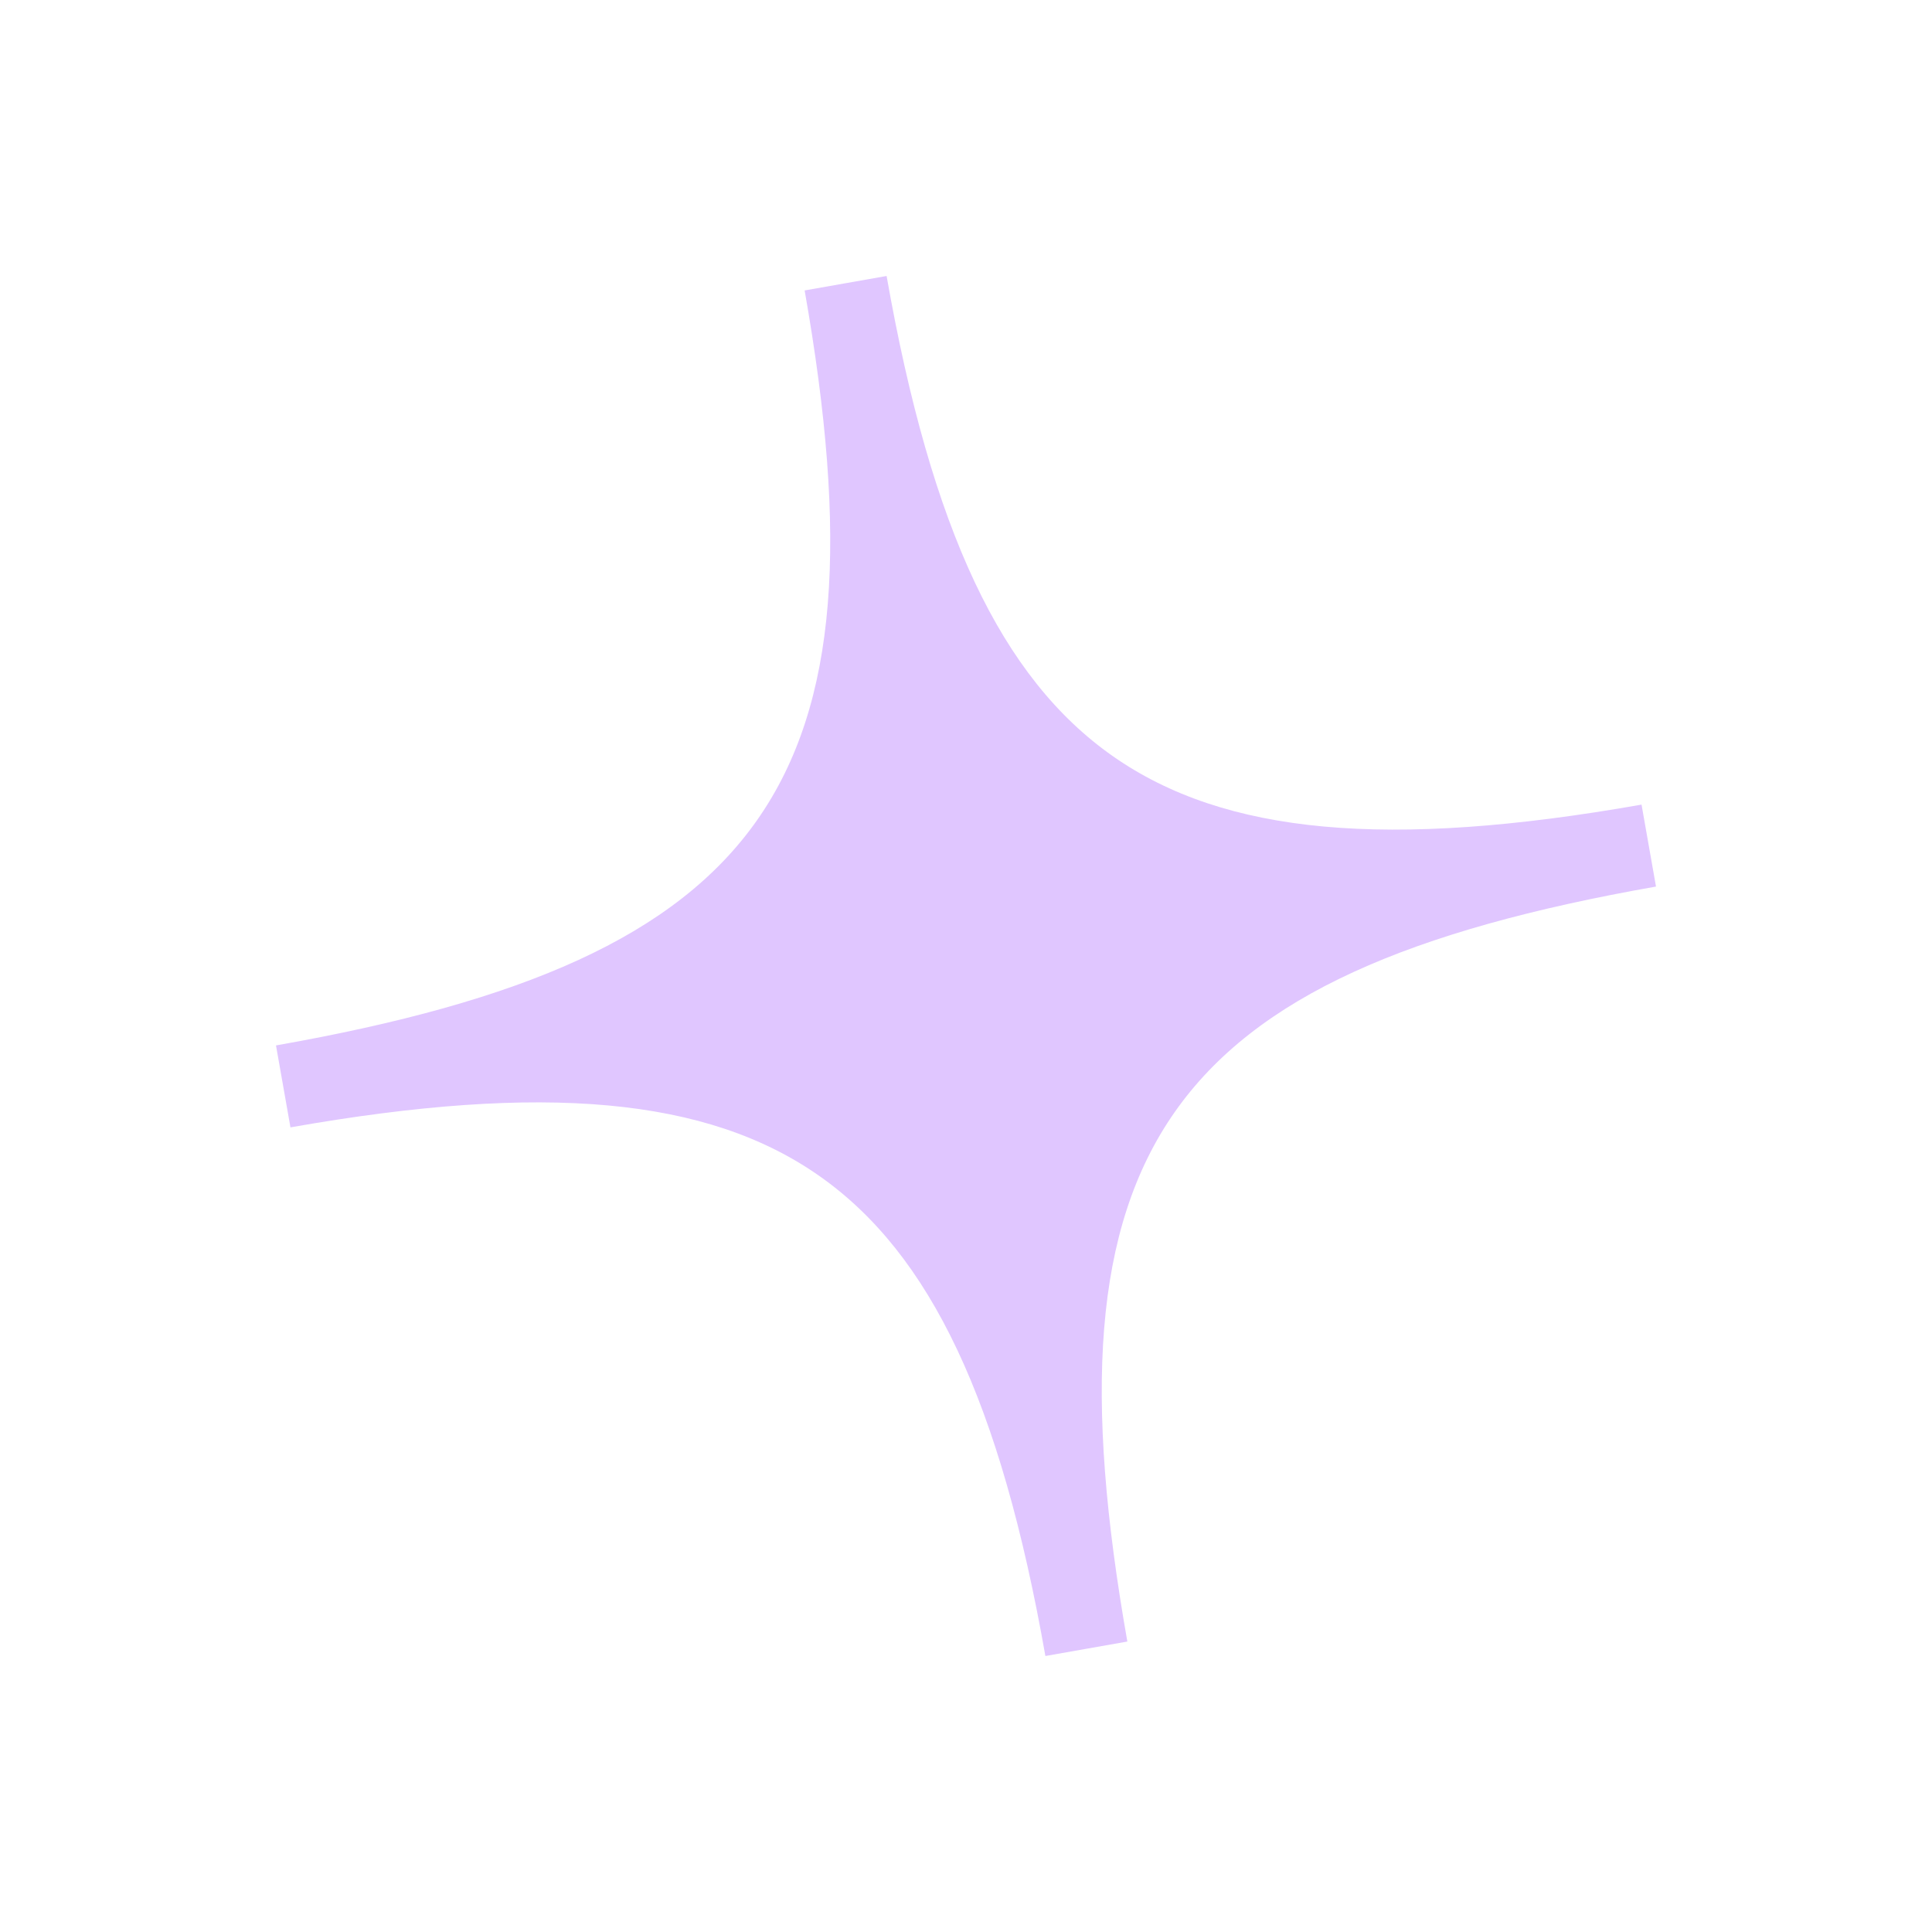
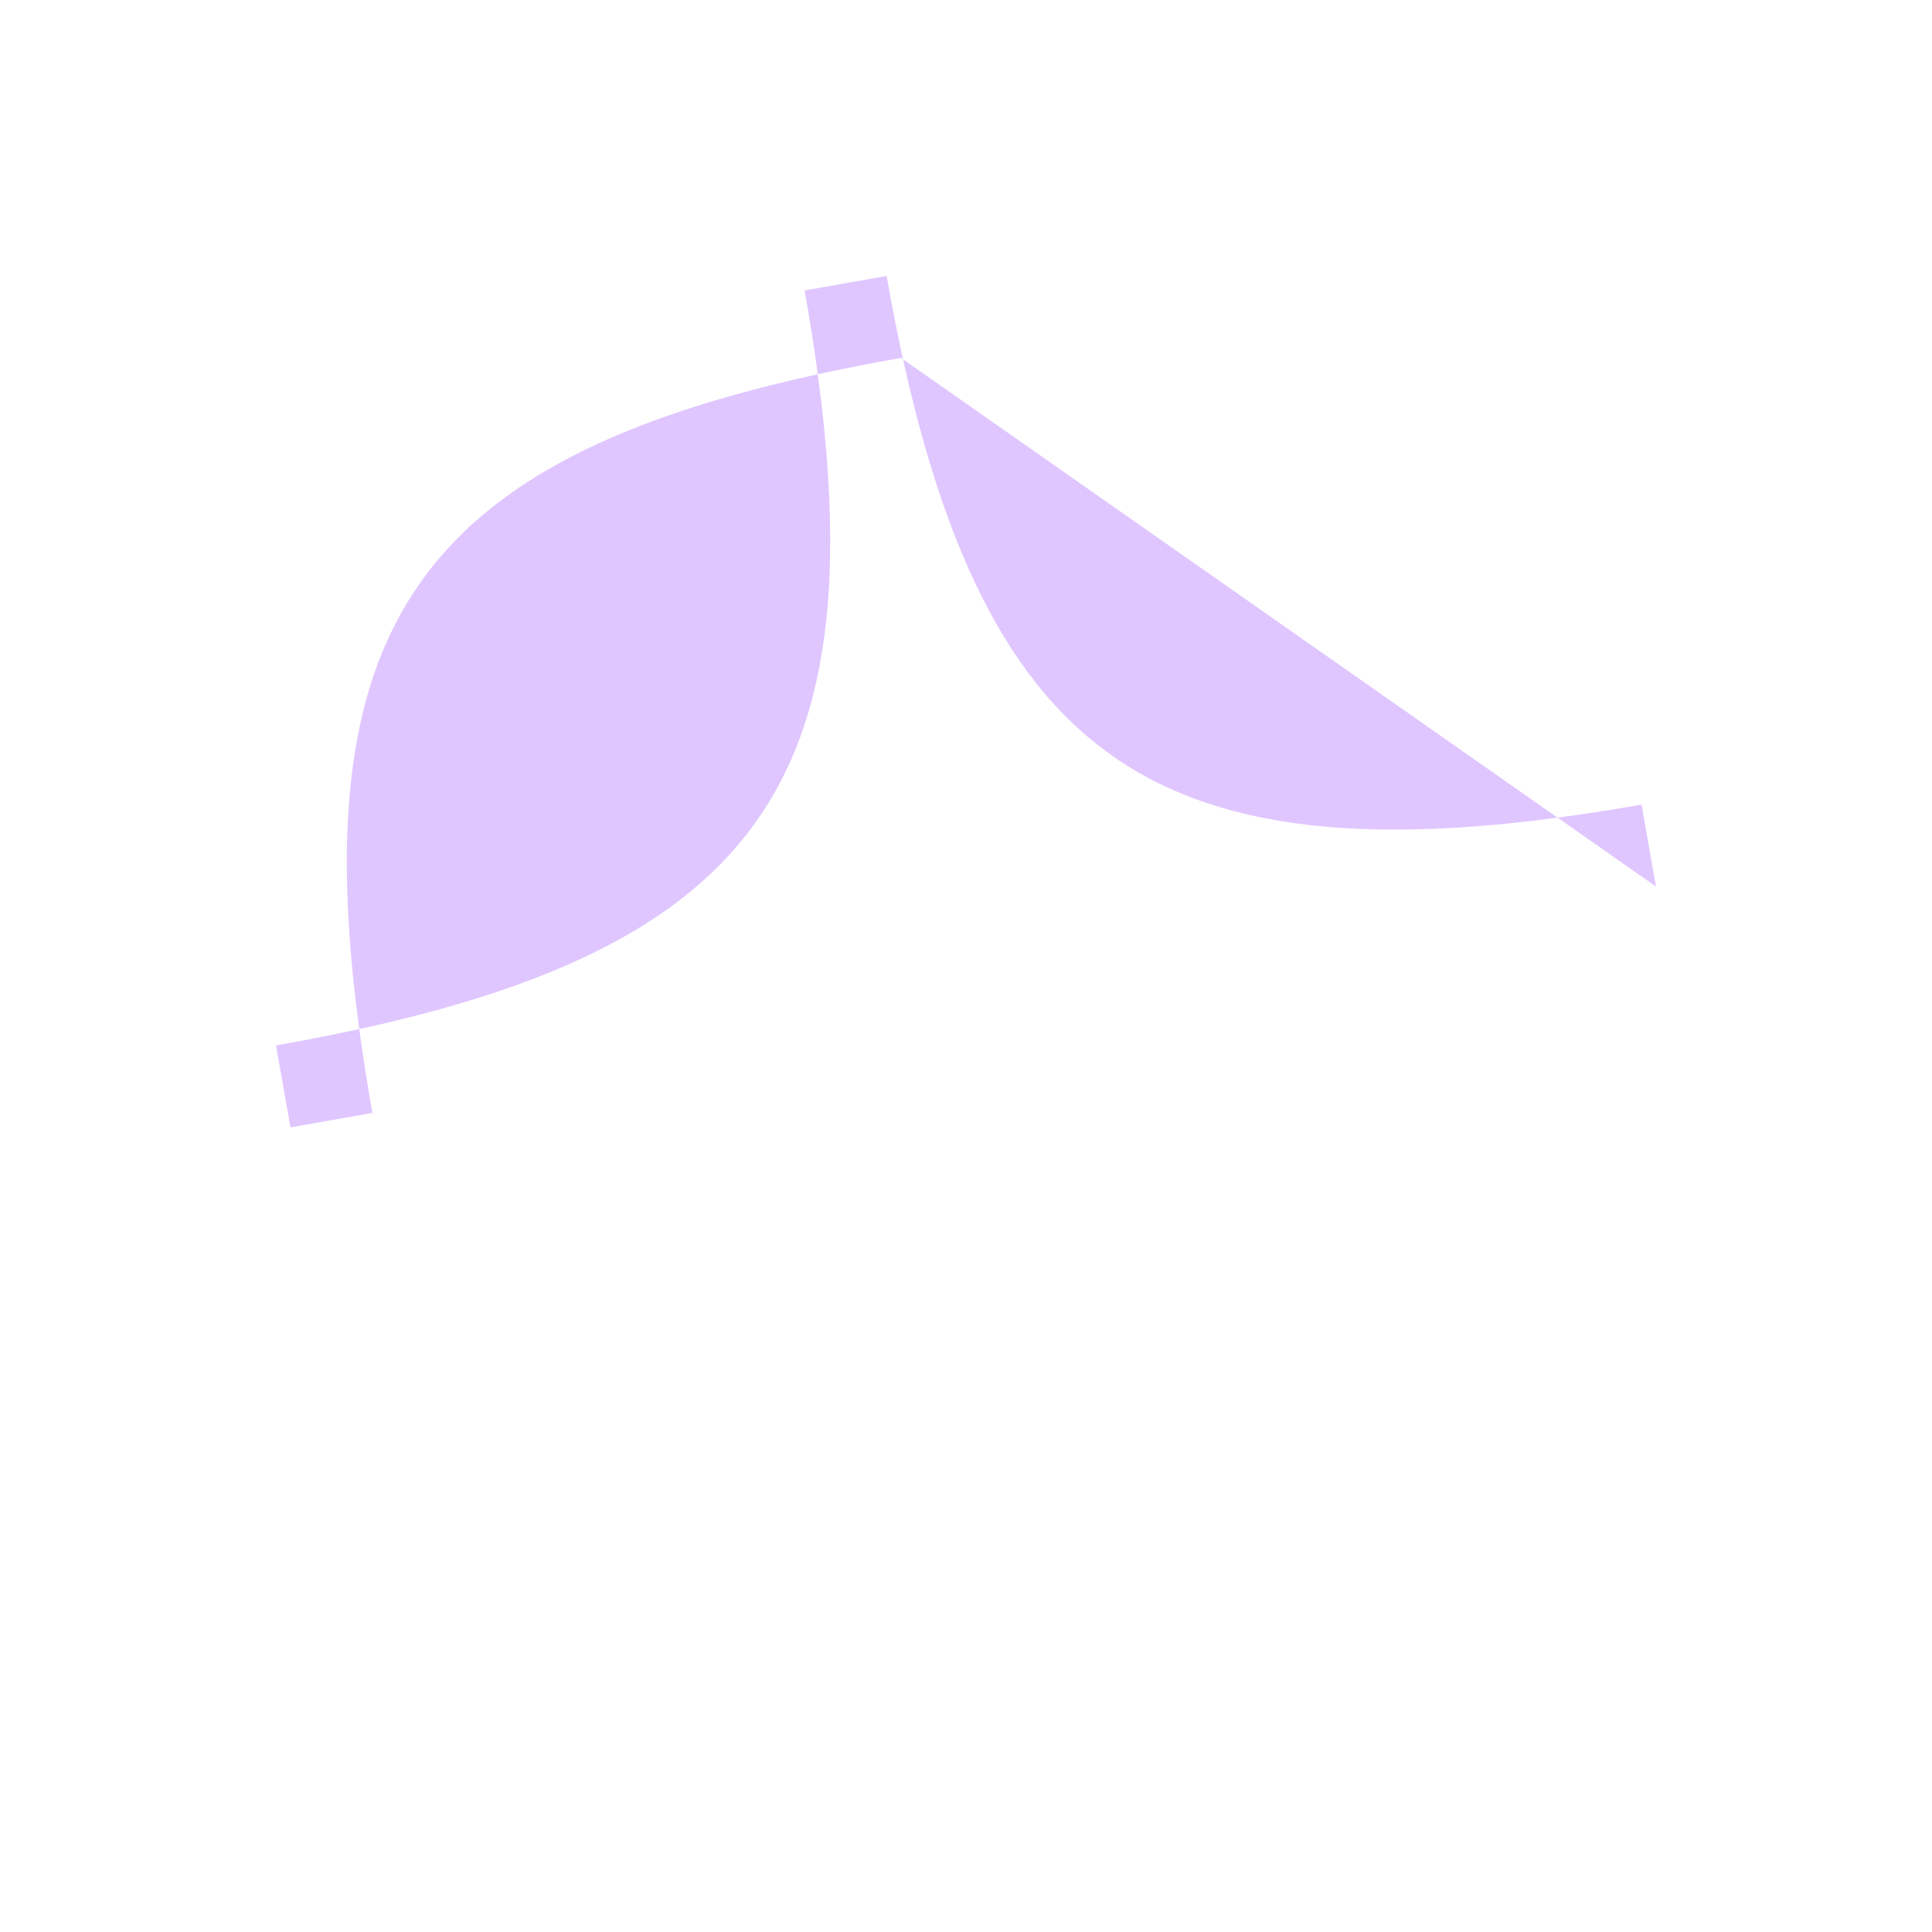
<svg xmlns="http://www.w3.org/2000/svg" id="a" data-name="Ebene 1" viewBox="0 0 140 140">
-   <path d="m120,64.244l-.524-2.969-.524-2.969c-18.396,3.244-30.21,2.163-38.308-3.508-8.097-5.67-13.154-16.403-16.398-34.799l-2.97.524-2.969.524c6.286,35.641-2.665,48.424-38.308,54.709l1.048,5.938c18.394-3.245,30.21-2.162,38.307,3.508,8.097,5.67,13.154,16.403,16.399,34.799l2.97-.524,2.968-.524c-6.286-35.641,2.665-48.424,38.308-54.709Z" fill="#e0c6ff" />
+   <path d="m120,64.244l-.524-2.969-.524-2.969c-18.396,3.244-30.21,2.163-38.308-3.508-8.097-5.67-13.154-16.403-16.398-34.799l-2.97.524-2.969.524c6.286,35.641-2.665,48.424-38.308,54.709l1.048,5.938l2.97-.524,2.968-.524c-6.286-35.641,2.665-48.424,38.308-54.709Z" fill="#e0c6ff" />
</svg>